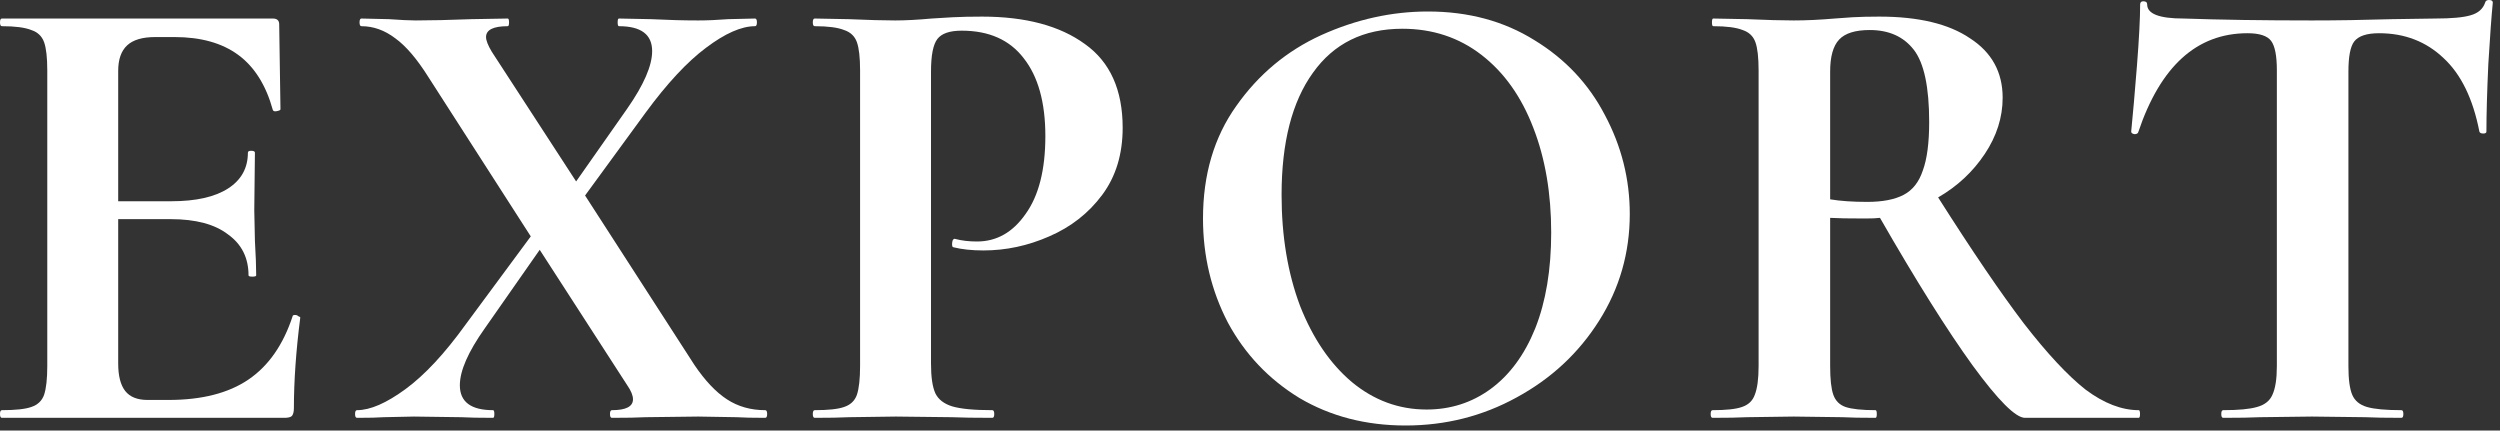
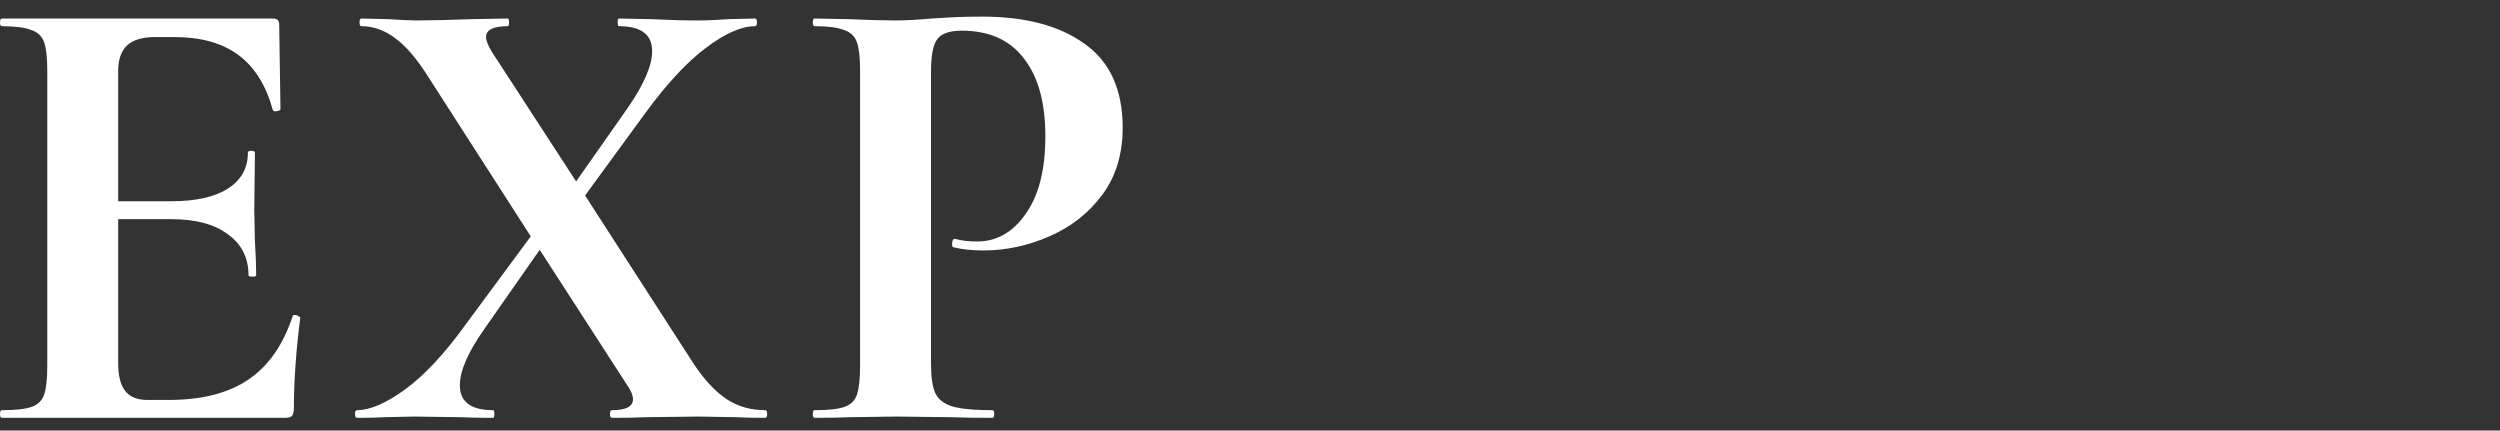
<svg xmlns="http://www.w3.org/2000/svg" width="180" height="31" viewBox="0 0 180 31" fill="none">
  <rect x="0" y="0" width="180" height="31" fill="#333333" stroke="none" />
  <path d="M21.068 22.77C21.068 22.709 21.129 22.678 21.252 22.678C21.344 22.678 21.421 22.709 21.482 22.77C21.574 22.801 21.62 22.831 21.62 22.862C21.313 25.254 21.16 27.431 21.16 29.394C21.16 29.639 21.114 29.823 21.022 29.946C20.93 30.038 20.746 30.084 20.47 30.084H0.138C0.046 30.084 0 29.992 0 29.808C0 29.624 0.046 29.532 0.138 29.532C1.119 29.532 1.825 29.455 2.254 29.302C2.714 29.149 3.021 28.857 3.174 28.428C3.327 27.968 3.404 27.278 3.404 26.358V5.06C3.404 4.14 3.327 3.465 3.174 3.036C3.021 2.607 2.714 2.315 2.254 2.162C1.794 1.978 1.089 1.886 0.138 1.886C0.046 1.886 0 1.794 0 1.61C0 1.426 0.046 1.334 0.138 1.334H19.642C19.949 1.334 20.102 1.472 20.102 1.748L20.194 7.866C20.194 7.927 20.102 7.973 19.918 8.004C19.765 8.035 19.673 8.004 19.642 7.912C19.151 6.133 18.323 4.815 17.158 3.956C15.993 3.097 14.459 2.668 12.558 2.668H11.178C10.258 2.668 9.583 2.867 9.154 3.266C8.725 3.665 8.51 4.278 8.51 5.106V14.49H12.328C14.107 14.49 15.471 14.183 16.422 13.57C17.373 12.957 17.848 12.098 17.848 10.994C17.848 10.902 17.925 10.856 18.078 10.856C18.262 10.856 18.354 10.902 18.354 10.994L18.308 15.134L18.354 17.342C18.415 18.385 18.446 19.213 18.446 19.826C18.446 19.887 18.354 19.918 18.17 19.918C17.986 19.918 17.894 19.887 17.894 19.826C17.894 18.569 17.403 17.587 16.422 16.882C15.471 16.146 14.091 15.778 12.282 15.778H8.51V26.174C8.51 27.063 8.679 27.723 9.016 28.152C9.353 28.581 9.89 28.796 10.626 28.796H12.144C14.536 28.796 16.453 28.305 17.894 27.324C19.335 26.343 20.393 24.825 21.068 22.77Z" fill="white" />
  <path d="M55.097 29.532C55.189 29.532 55.235 29.624 55.235 29.808C55.235 29.992 55.189 30.084 55.097 30.084C54.208 30.084 53.517 30.069 53.027 30.038L50.267 29.992L46.495 30.038C45.912 30.069 45.099 30.084 44.057 30.084C43.965 30.084 43.919 29.992 43.919 29.808C43.919 29.624 43.965 29.532 44.057 29.532C45.069 29.532 45.575 29.271 45.575 28.75C45.575 28.474 45.437 28.137 45.161 27.738L38.859 17.986L34.903 23.644C33.707 25.331 33.109 26.695 33.109 27.738C33.109 28.934 33.906 29.532 35.501 29.532C35.562 29.532 35.593 29.624 35.593 29.808C35.593 29.992 35.562 30.084 35.501 30.084C34.489 30.084 33.722 30.069 33.201 30.038L29.797 29.992L27.635 30.038C27.236 30.069 26.592 30.084 25.703 30.084C25.611 30.084 25.565 29.992 25.565 29.808C25.565 29.624 25.611 29.532 25.703 29.532C26.654 29.532 27.819 29.026 29.199 28.014C30.579 27.002 32.02 25.453 33.523 23.368L38.215 17.02L30.855 5.566C30.027 4.247 29.23 3.312 28.463 2.76C27.696 2.177 26.884 1.886 26.025 1.886C25.933 1.886 25.887 1.794 25.887 1.61C25.887 1.426 25.933 1.334 26.025 1.334L28.003 1.38C28.861 1.441 29.506 1.472 29.935 1.472C31.008 1.472 32.342 1.441 33.937 1.38L36.559 1.334C36.62 1.334 36.651 1.426 36.651 1.61C36.651 1.794 36.62 1.886 36.559 1.886C35.516 1.886 34.995 2.147 34.995 2.668C34.995 2.913 35.133 3.266 35.409 3.726L41.481 13.064L45.161 7.82C46.357 6.103 46.955 4.723 46.955 3.68C46.955 2.484 46.157 1.886 44.563 1.886C44.502 1.886 44.471 1.794 44.471 1.61C44.471 1.426 44.502 1.334 44.563 1.334L46.863 1.38C48.09 1.441 49.224 1.472 50.267 1.472C50.911 1.472 51.632 1.441 52.429 1.38L54.361 1.334C54.453 1.334 54.499 1.426 54.499 1.61C54.499 1.794 54.453 1.886 54.361 1.886C53.38 1.886 52.199 2.407 50.819 3.45C49.469 4.462 48.028 6.011 46.495 8.096L42.125 14.076L49.991 26.266C50.758 27.401 51.539 28.229 52.337 28.75C53.134 29.271 54.054 29.532 55.097 29.532Z" fill="white" />
  <path d="M67.032 26.174C67.032 27.155 67.139 27.876 67.354 28.336C67.569 28.765 67.967 29.072 68.55 29.256C69.163 29.44 70.129 29.532 71.448 29.532C71.54 29.532 71.586 29.624 71.586 29.808C71.586 29.992 71.54 30.084 71.448 30.084C70.191 30.084 69.209 30.069 68.504 30.038L64.502 29.992L61.144 30.038C60.531 30.069 59.703 30.084 58.66 30.084C58.568 30.084 58.522 29.992 58.522 29.808C58.522 29.624 58.568 29.532 58.66 29.532C59.641 29.532 60.347 29.455 60.776 29.302C61.236 29.149 61.543 28.857 61.696 28.428C61.849 27.968 61.926 27.278 61.926 26.358V5.06C61.926 4.14 61.849 3.465 61.696 3.036C61.543 2.607 61.236 2.315 60.776 2.162C60.316 1.978 59.611 1.886 58.66 1.886C58.568 1.886 58.522 1.794 58.522 1.61C58.522 1.426 58.568 1.334 58.66 1.334L61.098 1.38C62.509 1.441 63.628 1.472 64.456 1.472C65.192 1.472 66.066 1.426 67.078 1.334C67.477 1.303 67.983 1.273 68.596 1.242C69.209 1.211 69.915 1.196 70.712 1.196C73.84 1.196 76.309 1.855 78.118 3.174C79.927 4.462 80.832 6.471 80.832 9.2C80.832 11.101 80.341 12.711 79.36 14.03C78.379 15.349 77.106 16.345 75.542 17.02C74.009 17.695 72.429 18.032 70.804 18.032C69.976 18.032 69.255 17.955 68.642 17.802C68.581 17.802 68.55 17.725 68.55 17.572C68.55 17.48 68.565 17.388 68.596 17.296C68.657 17.204 68.719 17.173 68.78 17.204C69.24 17.327 69.761 17.388 70.344 17.388C71.755 17.388 72.92 16.729 73.84 15.41C74.791 14.091 75.266 12.221 75.266 9.798C75.266 7.375 74.745 5.505 73.702 4.186C72.69 2.867 71.203 2.208 69.24 2.208C68.381 2.208 67.799 2.407 67.492 2.806C67.185 3.205 67.032 3.987 67.032 5.152V26.174Z" fill="white" />
-   <path d="M101.198 30.636C98.346 30.636 95.8 29.977 93.562 28.658C91.354 27.309 89.636 25.499 88.41 23.23C87.214 20.93 86.616 18.431 86.616 15.732C86.616 12.573 87.413 9.875 89.008 7.636C90.603 5.367 92.642 3.665 95.126 2.53C97.641 1.395 100.201 0.828 102.808 0.828C105.721 0.828 108.282 1.518 110.49 2.898C112.698 4.247 114.385 6.041 115.55 8.28C116.746 10.519 117.344 12.895 117.344 15.41C117.344 18.201 116.608 20.761 115.136 23.092C113.664 25.423 111.686 27.263 109.202 28.612C106.749 29.961 104.081 30.636 101.198 30.636ZM102.716 29.486C104.433 29.486 105.967 28.995 107.316 28.014C108.696 27.002 109.769 25.545 110.536 23.644C111.303 21.712 111.686 19.412 111.686 16.744C111.686 13.923 111.257 11.408 110.398 9.2C109.539 6.961 108.297 5.213 106.672 3.956C105.047 2.699 103.145 2.07 100.968 2.07C98.177 2.07 96.031 3.128 94.528 5.244C93.025 7.329 92.274 10.258 92.274 14.03C92.274 17.005 92.719 19.673 93.608 22.034C94.528 24.365 95.77 26.189 97.334 27.508C98.928 28.827 100.723 29.486 102.716 29.486Z" fill="white" />
-   <path d="M153.989 29.532C154.05 29.532 154.081 29.624 154.081 29.808C154.081 29.992 154.05 30.084 153.989 30.084H145.801C145.126 30.084 143.869 28.827 142.029 26.312C140.189 23.767 137.965 20.225 135.359 15.686C135.113 15.717 134.761 15.732 134.301 15.732C133.105 15.732 132.261 15.717 131.771 15.686V26.358C131.771 27.309 131.847 27.999 132.001 28.428C132.154 28.857 132.445 29.149 132.875 29.302C133.335 29.455 134.055 29.532 135.037 29.532C135.098 29.532 135.129 29.624 135.129 29.808C135.129 29.992 135.098 30.084 135.037 30.084C134.025 30.084 133.227 30.069 132.645 30.038L129.149 29.992L125.791 30.038C125.177 30.069 124.349 30.084 123.307 30.084C123.215 30.084 123.169 29.992 123.169 29.808C123.169 29.624 123.215 29.532 123.307 29.532C124.288 29.532 124.993 29.455 125.423 29.302C125.883 29.149 126.189 28.857 126.343 28.428C126.527 27.968 126.619 27.278 126.619 26.358V5.06C126.619 4.14 126.542 3.465 126.389 3.036C126.235 2.607 125.929 2.315 125.469 2.162C125.009 1.978 124.303 1.886 123.353 1.886C123.291 1.886 123.261 1.794 123.261 1.61C123.261 1.426 123.291 1.334 123.353 1.334L125.791 1.38C127.201 1.441 128.321 1.472 129.149 1.472C130.038 1.472 131.019 1.426 132.093 1.334C132.43 1.303 132.859 1.273 133.381 1.242C133.933 1.211 134.577 1.196 135.313 1.196C138.134 1.196 140.311 1.717 141.845 2.76C143.409 3.772 144.191 5.198 144.191 7.038C144.191 8.449 143.761 9.798 142.903 11.086C142.044 12.374 140.925 13.417 139.545 14.214C141.998 18.078 144.053 21.099 145.709 23.276C147.395 25.453 148.883 27.048 150.171 28.06C151.489 29.041 152.762 29.532 153.989 29.532ZM131.771 14.352C132.507 14.475 133.396 14.536 134.439 14.536C135.543 14.536 136.417 14.367 137.061 14.03C137.705 13.693 138.165 13.11 138.441 12.282C138.747 11.454 138.901 10.289 138.901 8.786C138.901 6.271 138.533 4.539 137.797 3.588C137.061 2.637 136.003 2.162 134.623 2.162C133.58 2.162 132.844 2.392 132.415 2.852C131.985 3.312 131.771 4.079 131.771 5.152V14.352Z" fill="white" />
-   <path d="M161.818 2.392C158.169 2.392 155.547 4.769 153.952 9.522C153.922 9.614 153.83 9.66 153.676 9.66C153.523 9.629 153.446 9.568 153.446 9.476C153.569 8.249 153.707 6.67 153.86 4.738C154.014 2.775 154.09 1.303 154.09 0.322C154.09 0.169 154.167 0.092 154.32 0.092C154.504 0.092 154.596 0.169 154.596 0.322C154.596 0.997 155.47 1.334 157.218 1.334C159.856 1.426 162.938 1.472 166.464 1.472C168.274 1.472 170.19 1.441 172.214 1.38L175.342 1.334C176.508 1.334 177.351 1.257 177.872 1.104C178.424 0.951 178.777 0.644 178.93 0.184C178.961 0.061 179.053 0 179.206 0C179.39 0 179.482 0.061 179.482 0.184C179.39 1.104 179.283 2.576 179.16 4.6C179.068 6.624 179.022 8.249 179.022 9.476C179.022 9.568 178.946 9.614 178.792 9.614C178.639 9.614 178.547 9.568 178.516 9.476C178.056 7.115 177.198 5.351 175.94 4.186C174.683 2.99 173.134 2.392 171.294 2.392C170.405 2.392 169.807 2.591 169.5 2.99C169.224 3.358 169.086 4.079 169.086 5.152V26.358C169.086 27.309 169.178 27.999 169.362 28.428C169.546 28.857 169.899 29.149 170.42 29.302C170.942 29.455 171.77 29.532 172.904 29.532C172.996 29.532 173.042 29.624 173.042 29.808C173.042 29.992 172.996 30.084 172.904 30.084C171.8 30.084 170.926 30.069 170.282 30.038L166.464 29.992L162.738 30.038C162.094 30.069 161.205 30.084 160.07 30.084C159.978 30.084 159.932 29.992 159.932 29.808C159.932 29.624 159.978 29.532 160.07 29.532C161.174 29.532 161.987 29.455 162.508 29.302C163.06 29.149 163.428 28.857 163.612 28.428C163.827 27.968 163.934 27.278 163.934 26.358V5.06C163.934 4.017 163.796 3.312 163.52 2.944C163.244 2.576 162.677 2.392 161.818 2.392Z" fill="white" />
</svg>